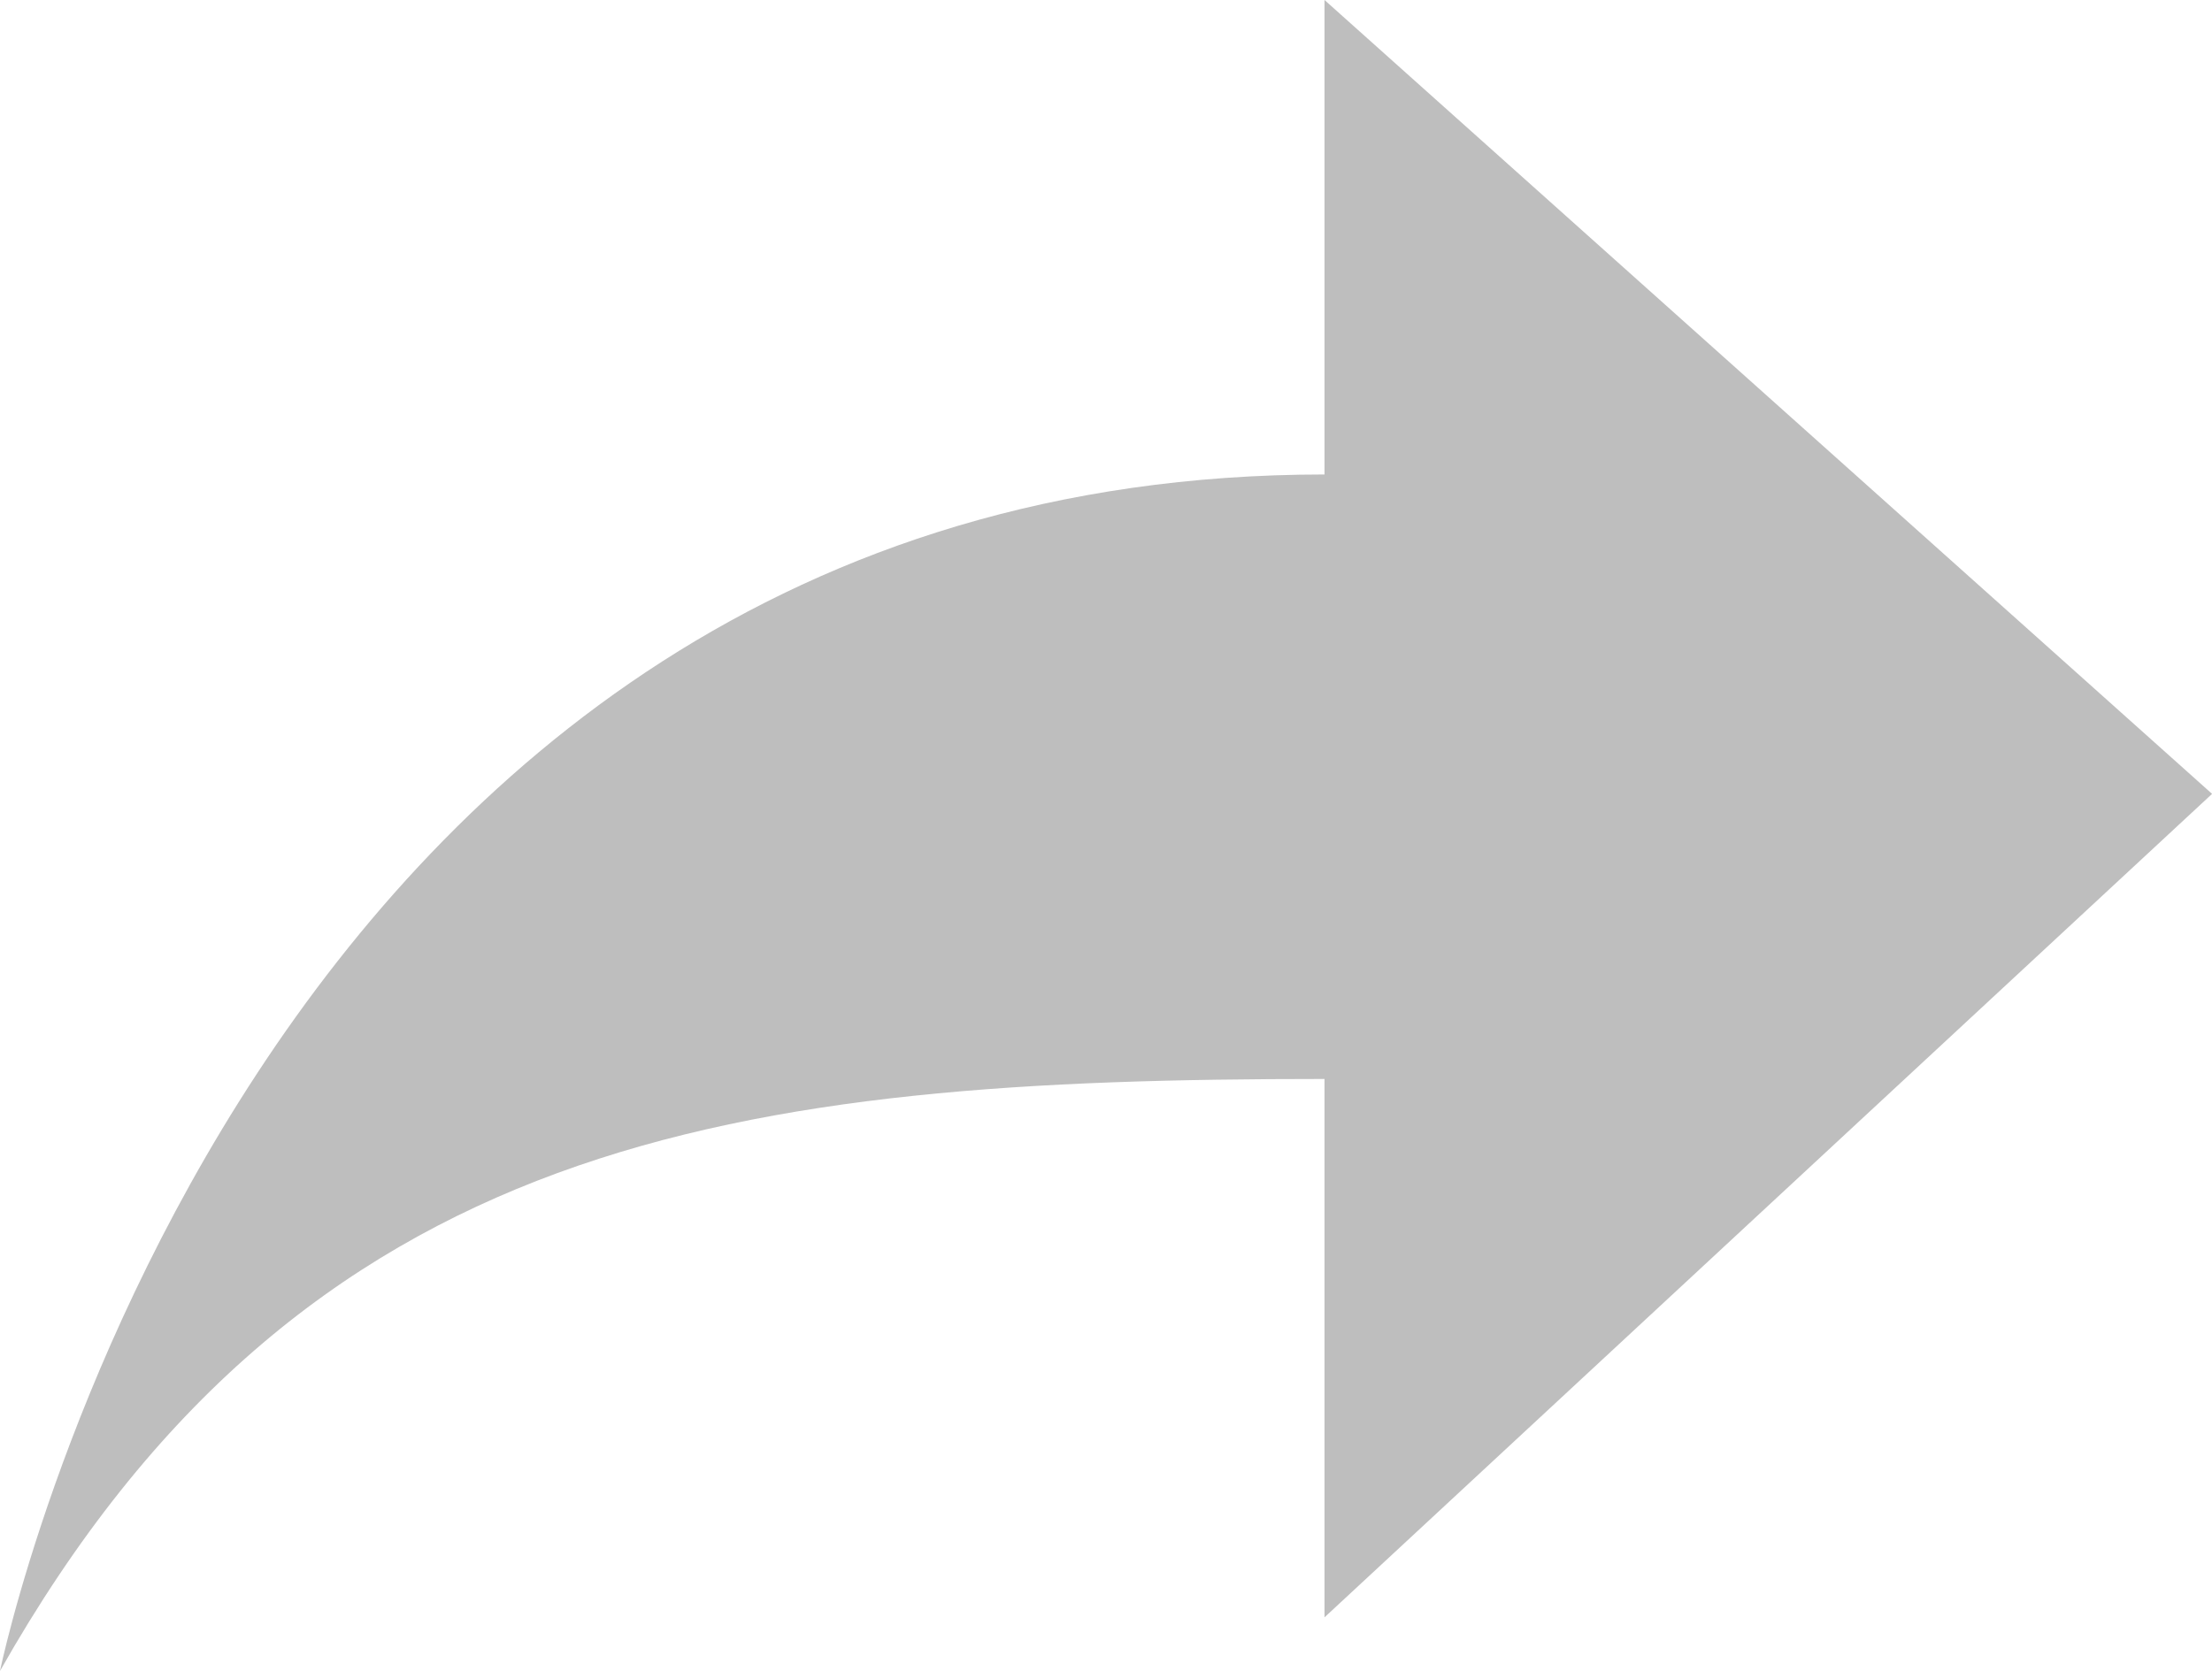
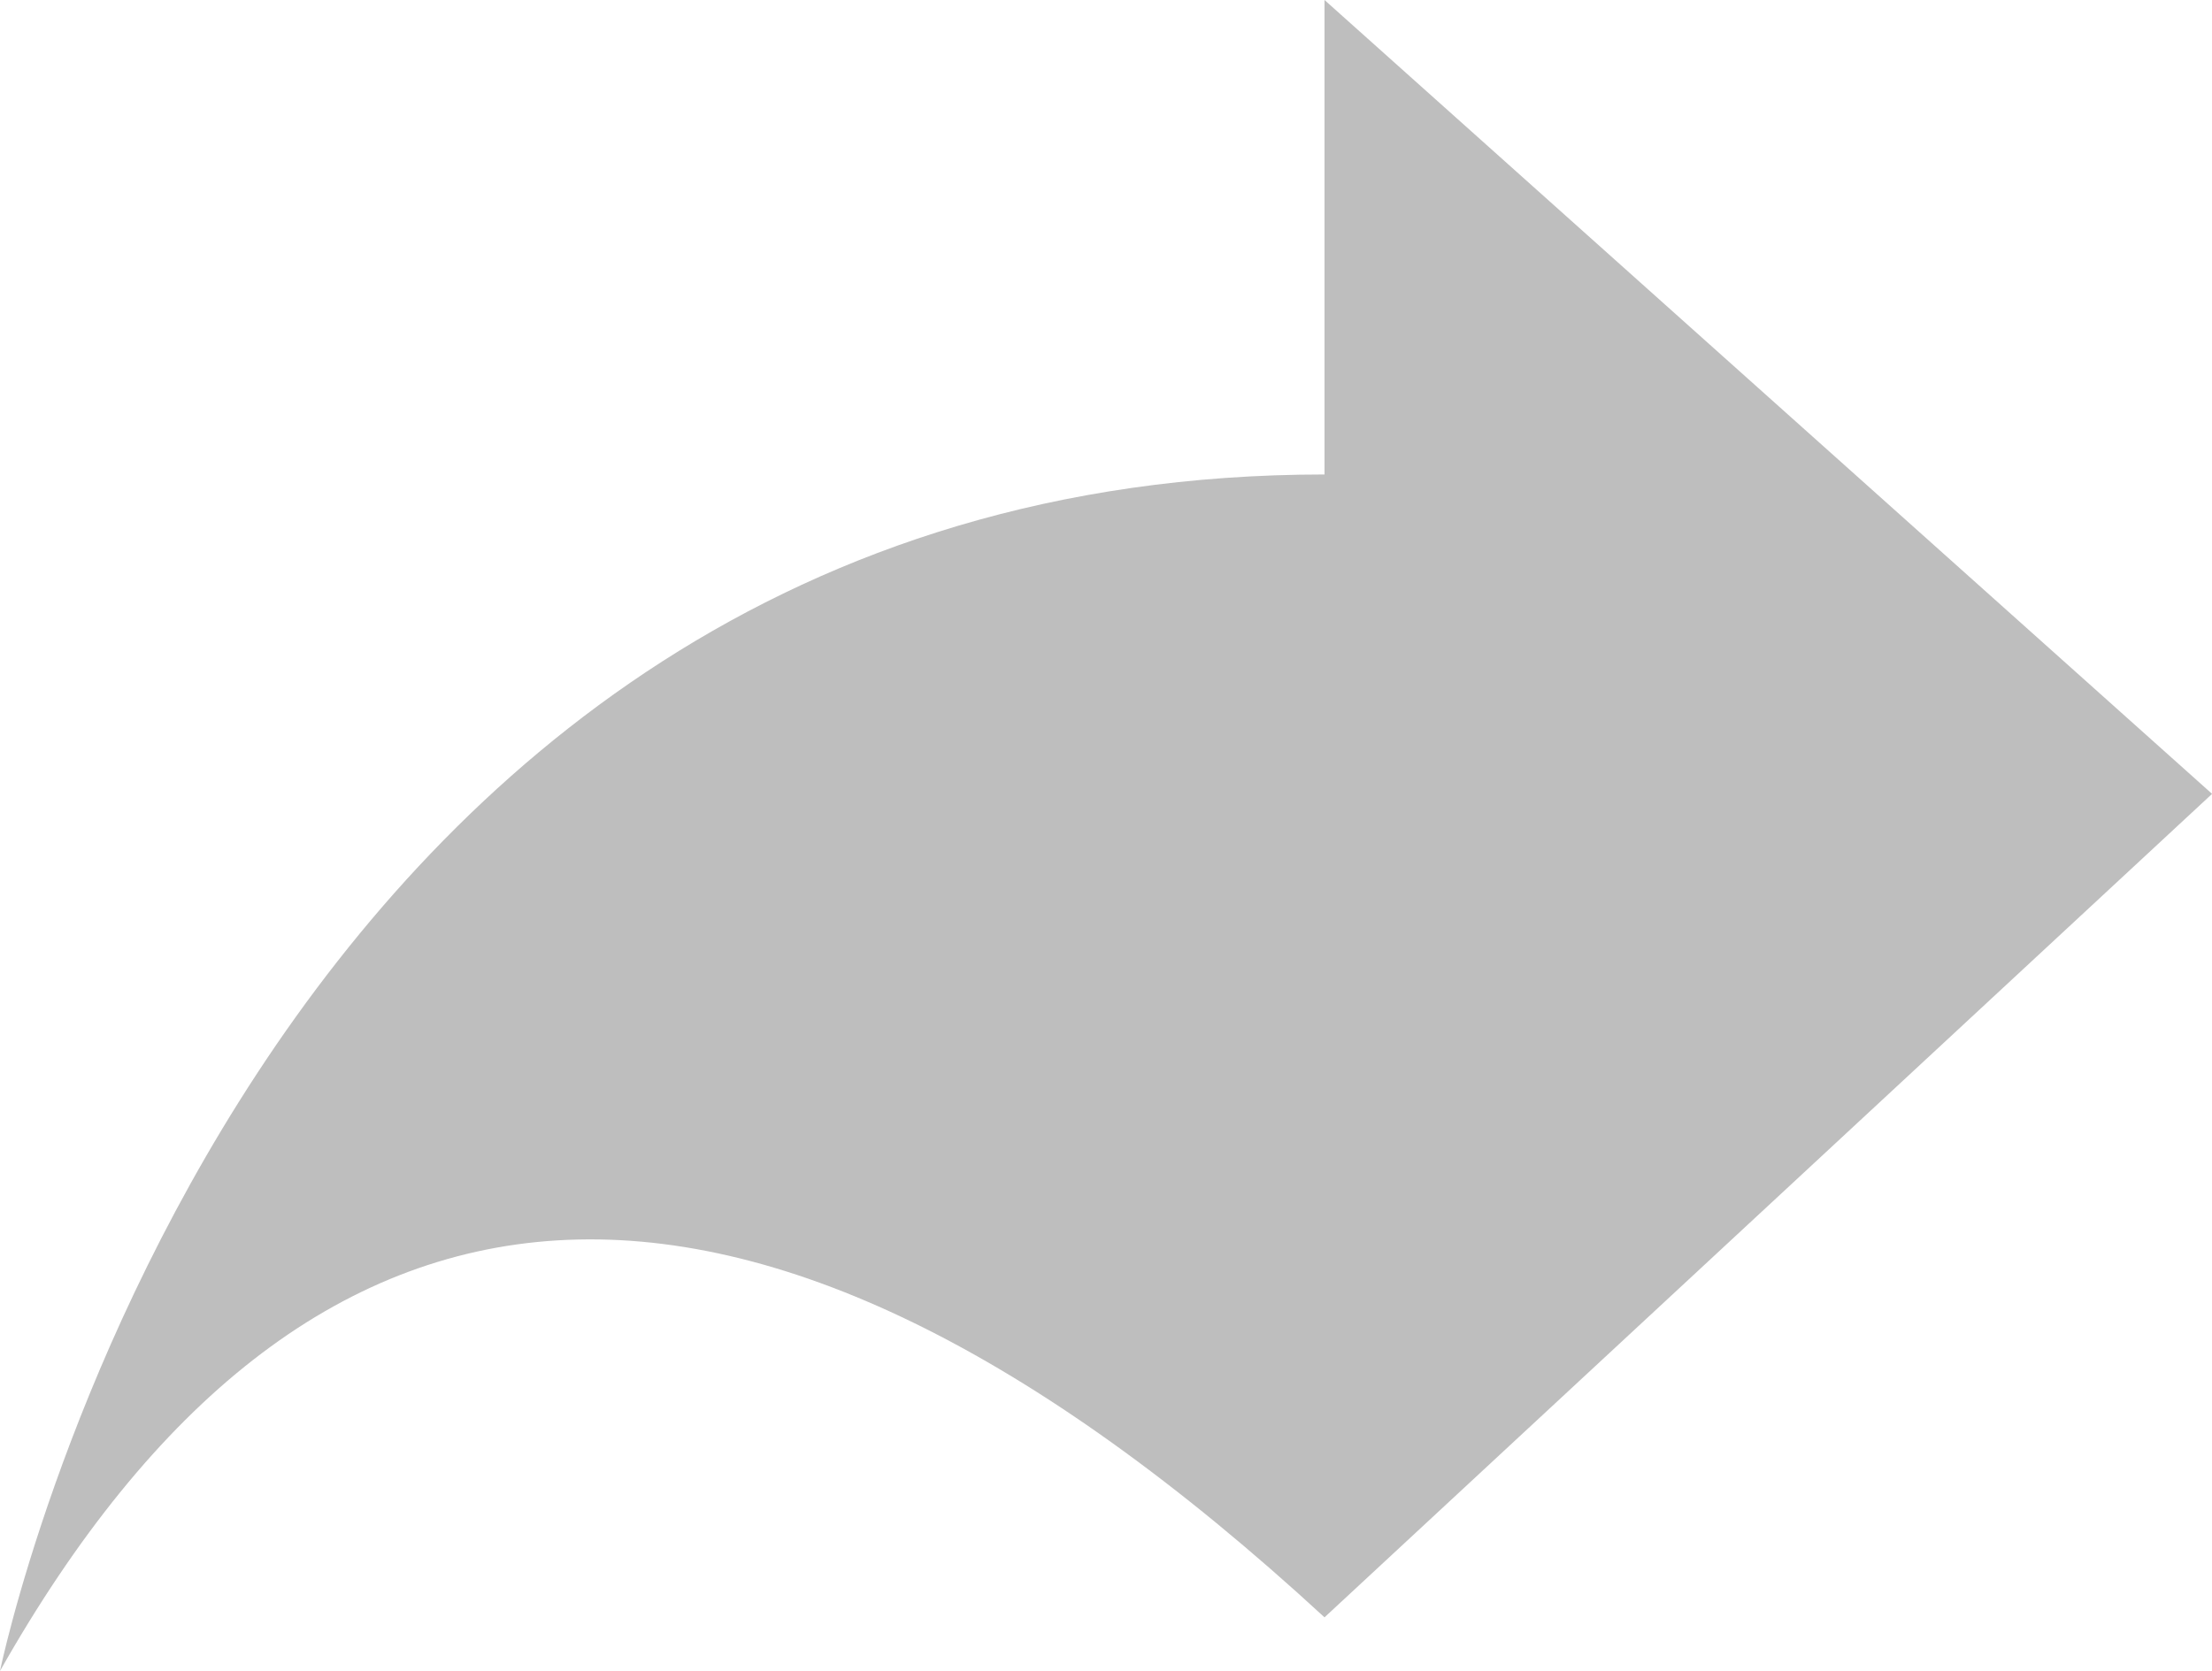
<svg xmlns="http://www.w3.org/2000/svg" width="27.793" height="21" viewBox="0 0 27.793 21">
-   <path id="redo-gray" d="M4,47.6S7.082,32.563,20.642,32.563V26.6l11.152,9.977L20.642,46.926V40.16C13.3,40.16,7.827,40.834,4,47.6Z" transform="translate(-4 -26.6)" fill="#bebebe" />
+   <path id="redo-gray" d="M4,47.6S7.082,32.563,20.642,32.563V26.6l11.152,9.977L20.642,46.926C13.3,40.16,7.827,40.834,4,47.6Z" transform="translate(-4 -26.6)" fill="#bebebe" />
</svg>